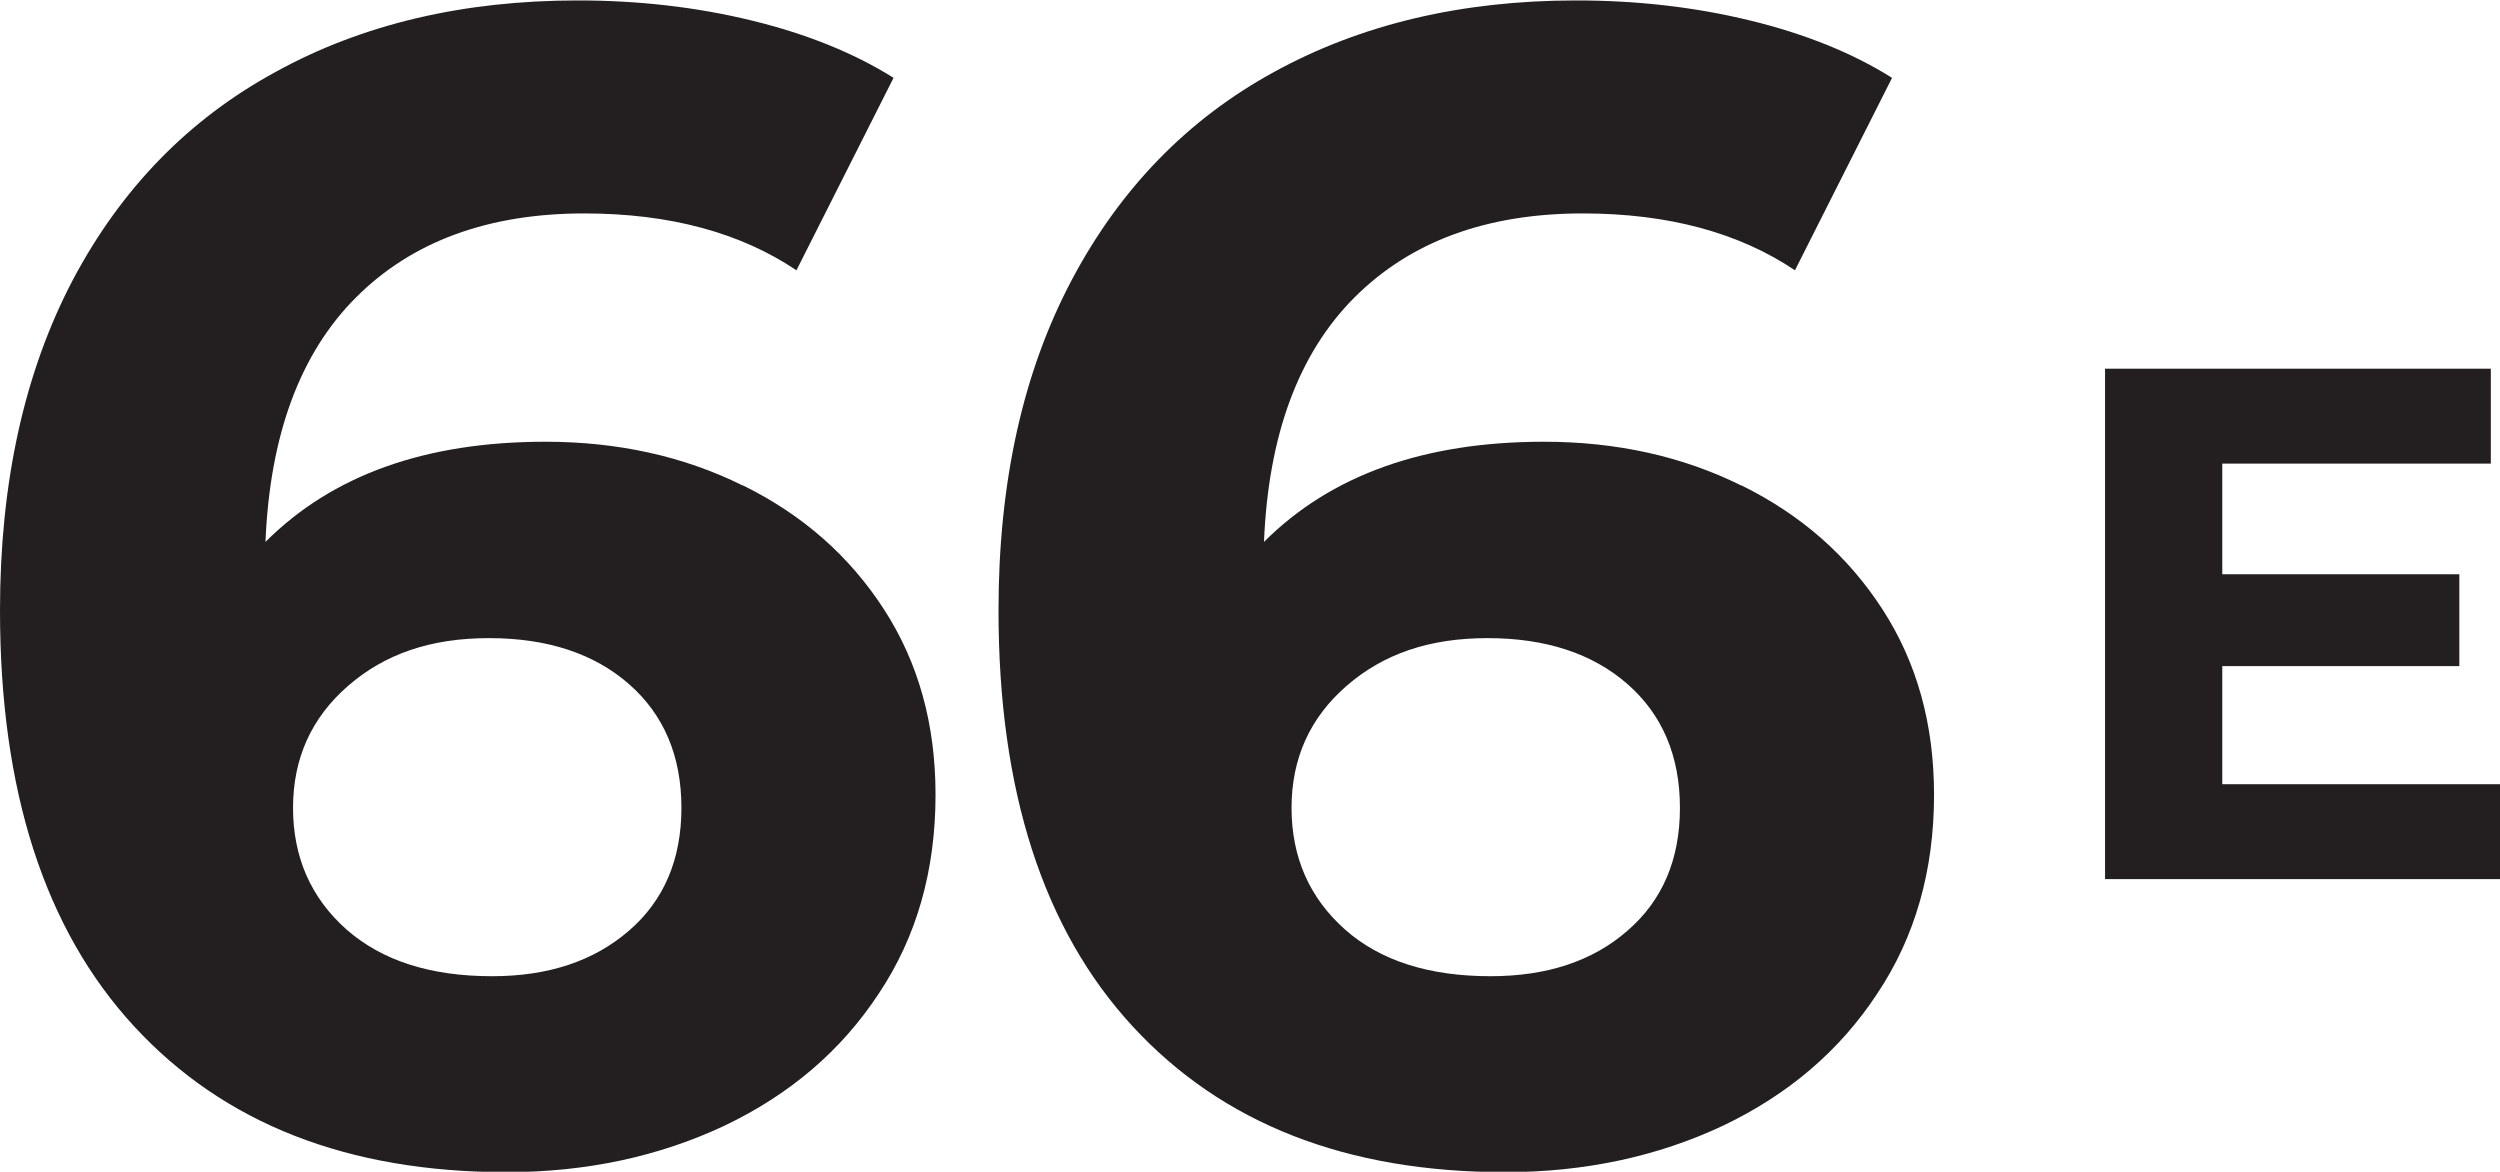
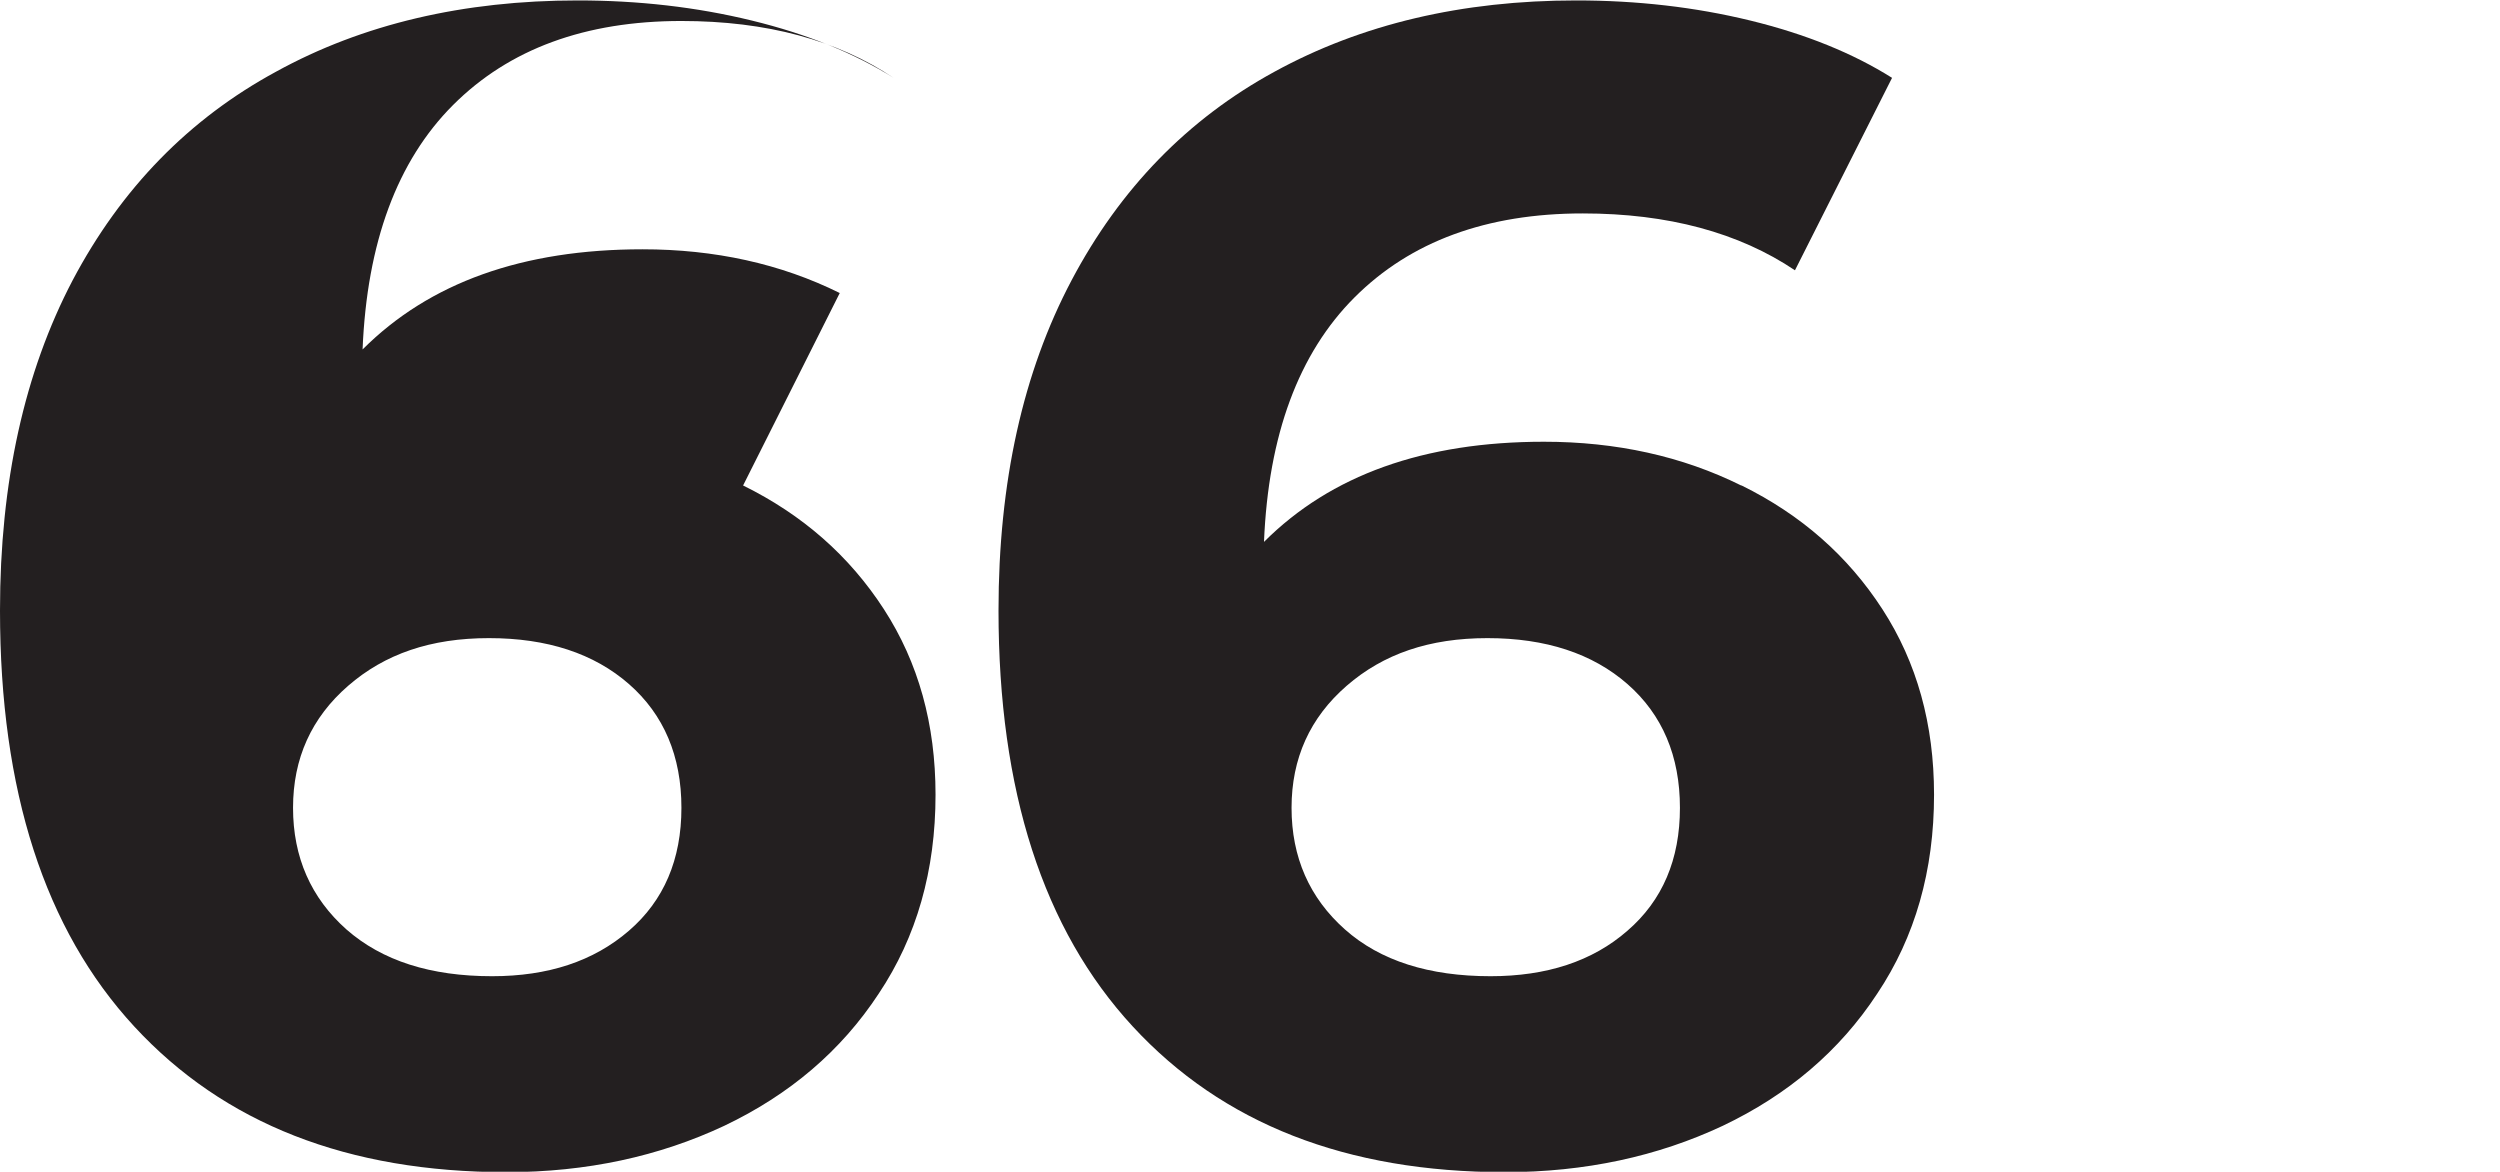
<svg xmlns="http://www.w3.org/2000/svg" version="1.1" viewBox="0 0 57.16 26.79">
  <defs>
    <style>
      .st0 {
        fill: #231f20;
      }

      .st1 {
        isolation: isolate;
      }

      .st2 {
        mix-blend-mode: multiply;
      }
    </style>
  </defs>
  <g class="st1">
    <g id="Layer_1">
      <g class="st2">
        <g>
-           <path class="st0" d="M14.38,21.28c.8-.69,1.2-1.63,1.2-2.81s-.4-2.13-1.2-2.83c-.8-.7-1.87-1.05-3.2-1.05s-2.38.36-3.22,1.09c-.84.73-1.26,1.66-1.26,2.79s.41,2.06,1.22,2.78c.82.72,1.93,1.07,3.33,1.07,1.28,0,2.32-.34,3.13-1.04M16.99,11.1c1.36.67,2.43,1.61,3.22,2.83.79,1.22,1.18,2.63,1.18,4.24,0,1.73-.43,3.25-1.3,4.55-.86,1.31-2.04,2.31-3.53,3.02-1.49.7-3.15,1.06-4.98,1.06-3.63,0-6.46-1.11-8.51-3.33-2.05-2.22-3.07-5.39-3.07-9.51,0-2.94.56-5.45,1.66-7.55,1.11-2.1,2.66-3.69,4.65-4.77,1.98-1.09,4.29-1.63,6.9-1.63,1.38,0,2.71.15,3.98.46,1.27.31,2.35.75,3.24,1.31l-2.22,4.4c-1.28-.86-2.9-1.3-4.85-1.3-2.2,0-3.94.64-5.22,1.92-1.28,1.28-1.97,3.15-2.07,5.59,1.53-1.53,3.66-2.29,6.4-2.29,1.65,0,3.16.33,4.51,1" />
+           <path class="st0" d="M14.38,21.28c.8-.69,1.2-1.63,1.2-2.81s-.4-2.13-1.2-2.83c-.8-.7-1.87-1.05-3.2-1.05s-2.38.36-3.22,1.09c-.84.73-1.26,1.66-1.26,2.79s.41,2.06,1.22,2.78c.82.72,1.93,1.07,3.33,1.07,1.28,0,2.32-.34,3.13-1.04M16.99,11.1c1.36.67,2.43,1.61,3.22,2.83.79,1.22,1.18,2.63,1.18,4.24,0,1.73-.43,3.25-1.3,4.55-.86,1.31-2.04,2.31-3.53,3.02-1.49.7-3.15,1.06-4.98,1.06-3.63,0-6.46-1.11-8.51-3.33-2.05-2.22-3.07-5.39-3.07-9.51,0-2.94.56-5.45,1.66-7.55,1.11-2.1,2.66-3.69,4.65-4.77,1.98-1.09,4.29-1.63,6.9-1.63,1.38,0,2.71.15,3.98.46,1.27.31,2.35.75,3.24,1.31c-1.28-.86-2.9-1.3-4.85-1.3-2.2,0-3.94.64-5.22,1.92-1.28,1.28-1.97,3.15-2.07,5.59,1.53-1.53,3.66-2.29,6.4-2.29,1.65,0,3.16.33,4.51,1" />
          <path class="st0" d="M37.21,21.28c.8-.69,1.2-1.63,1.2-2.81s-.4-2.13-1.2-2.83c-.8-.7-1.87-1.05-3.2-1.05s-2.38.36-3.22,1.09c-.84.73-1.26,1.66-1.26,2.79s.41,2.06,1.22,2.78c.81.72,1.93,1.07,3.33,1.07,1.28,0,2.33-.34,3.13-1.04M39.82,11.1c1.36.67,2.43,1.61,3.22,2.83.79,1.22,1.18,2.63,1.18,4.24,0,1.73-.43,3.25-1.3,4.55-.86,1.31-2.04,2.31-3.53,3.02-1.49.7-3.15,1.06-4.98,1.06-3.63,0-6.46-1.11-8.51-3.33s-3.07-5.39-3.07-9.51c0-2.94.56-5.45,1.67-7.55,1.11-2.1,2.66-3.69,4.64-4.77,1.99-1.09,4.29-1.63,6.9-1.63,1.38,0,2.71.15,3.98.46,1.27.31,2.35.75,3.24,1.31l-2.22,4.4c-1.28-.86-2.9-1.3-4.85-1.3-2.2,0-3.94.64-5.22,1.92-1.28,1.28-1.97,3.15-2.07,5.59,1.53-1.53,3.66-2.29,6.4-2.29,1.65,0,3.16.33,4.51,1" />
-           <polygon class="st0" points="57.16 17.93 57.16 20.1 48.13 20.1 48.13 8.43 56.95 8.43 56.95 10.6 50.81 10.6 50.81 13.13 56.23 13.13 56.23 15.23 50.81 15.23 50.81 17.93 57.16 17.93" />
        </g>
      </g>
    </g>
  </g>
</svg>